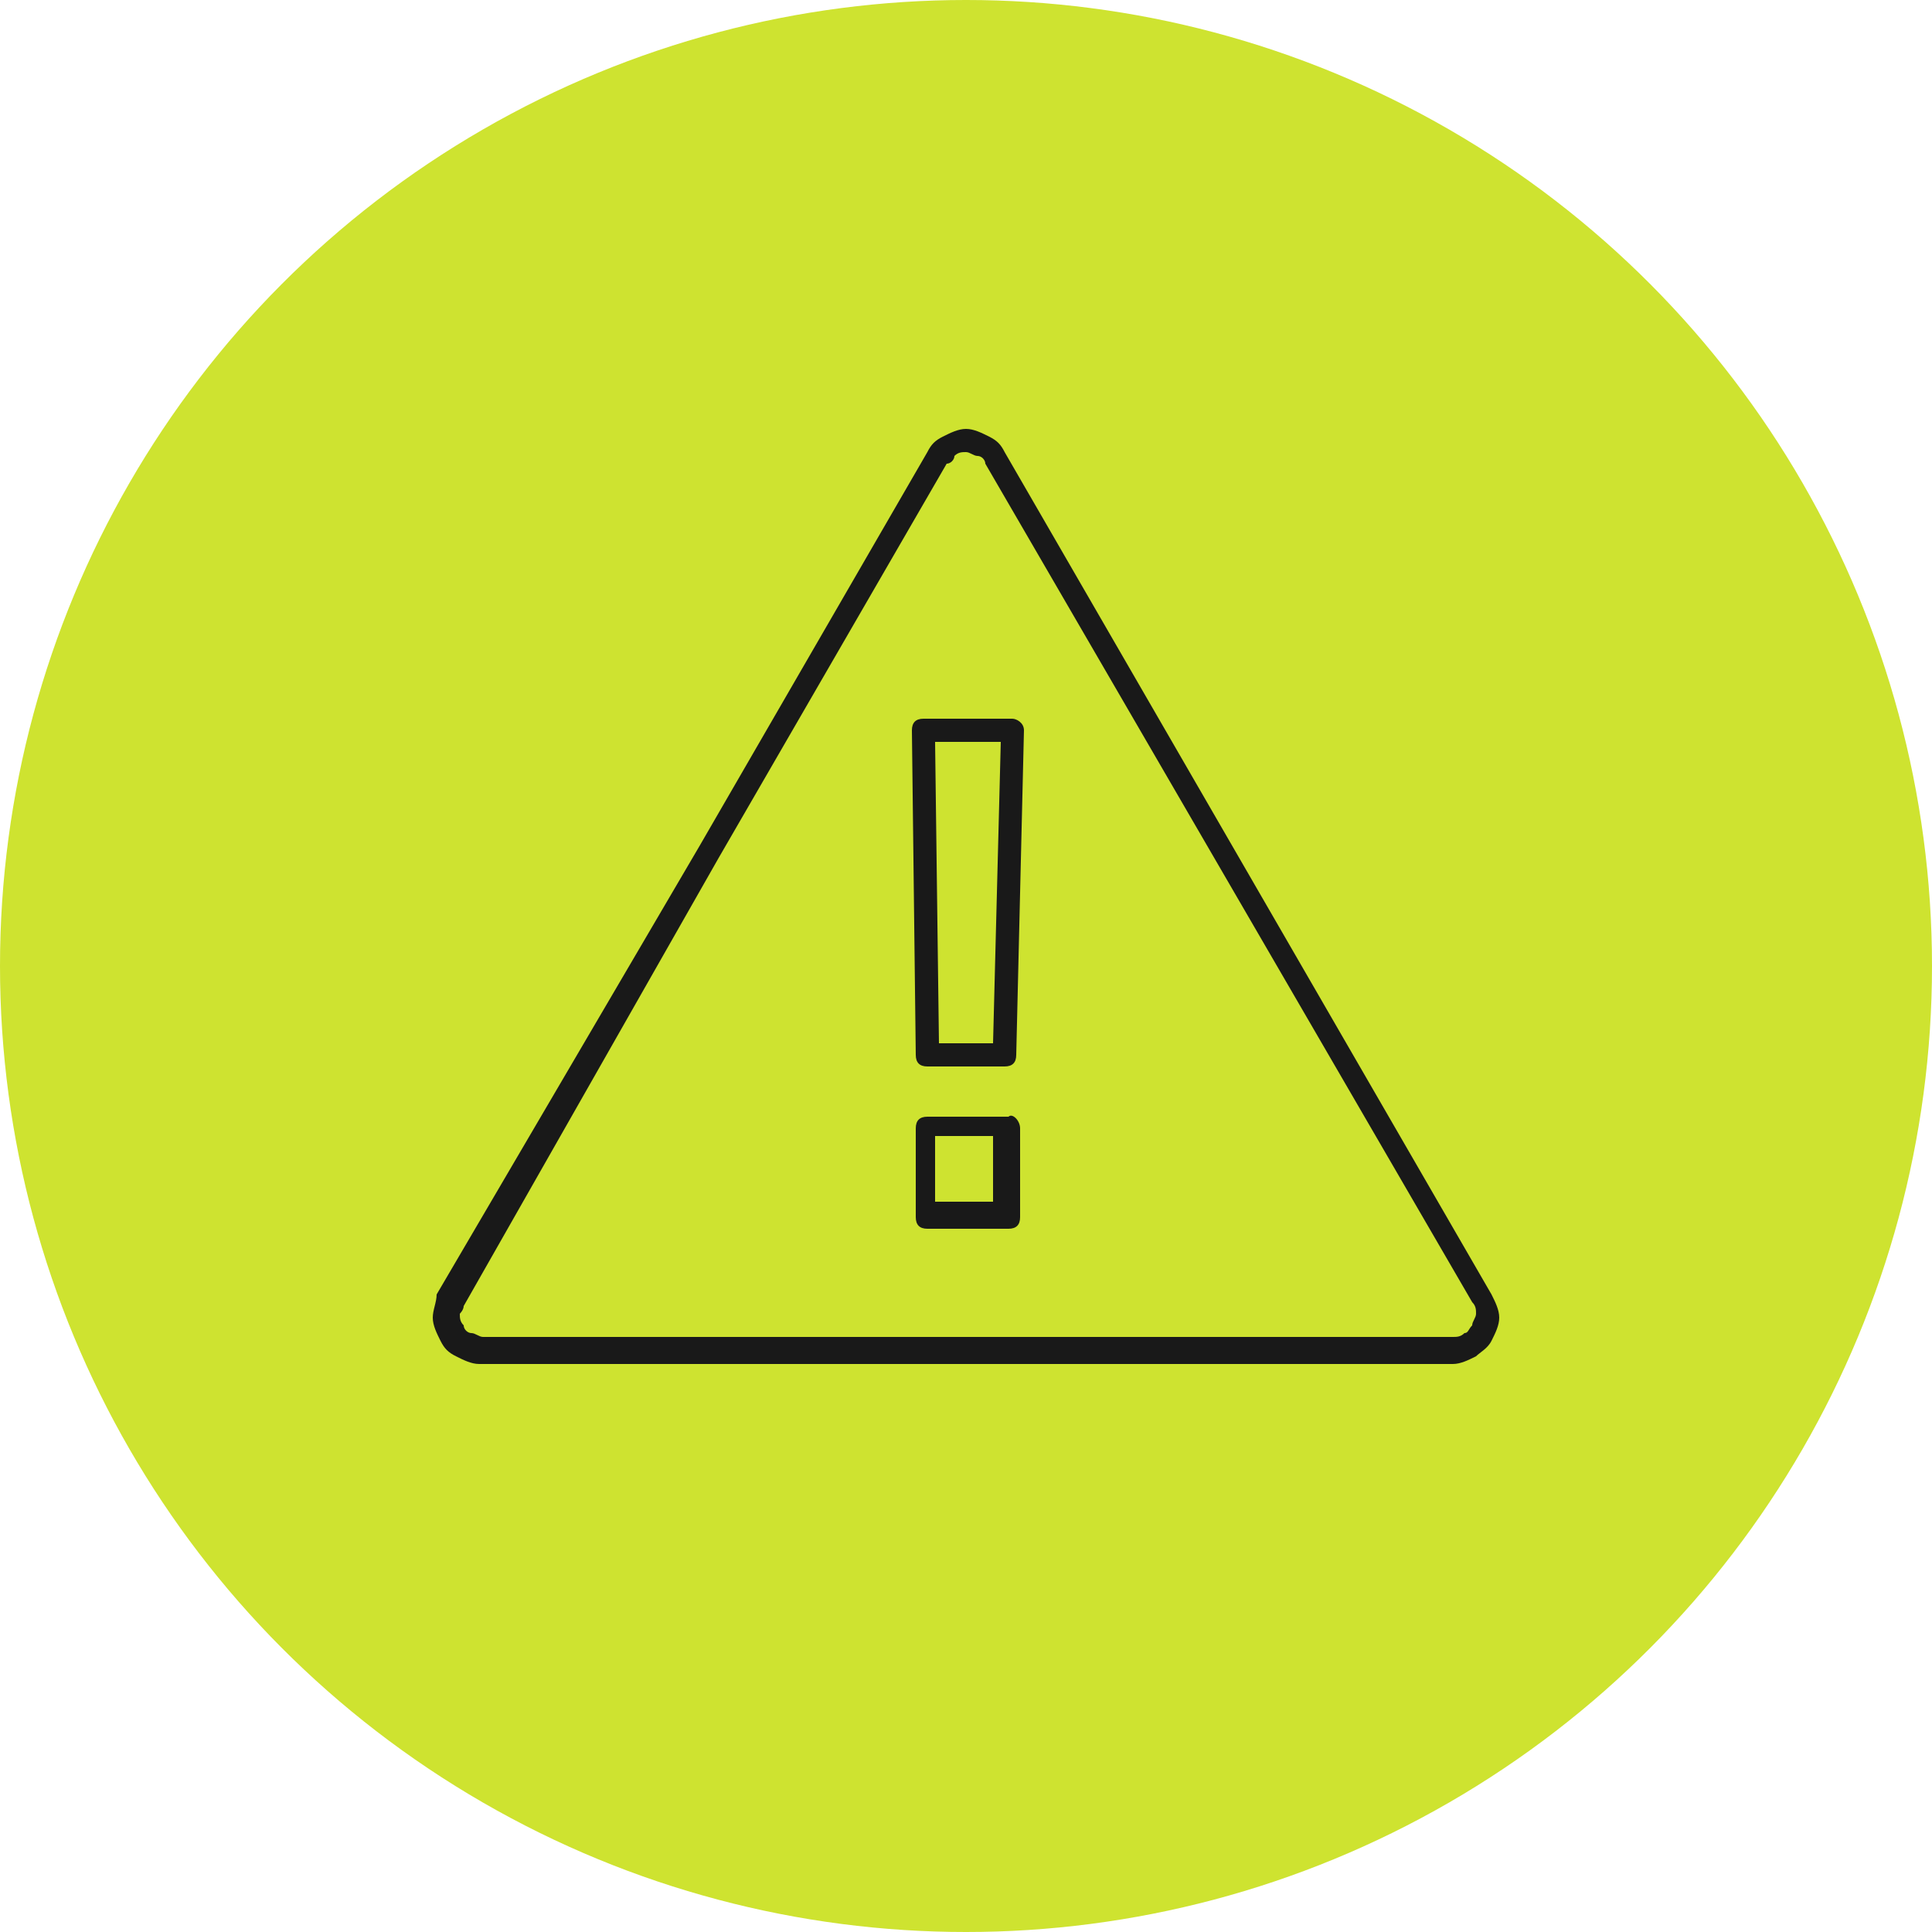
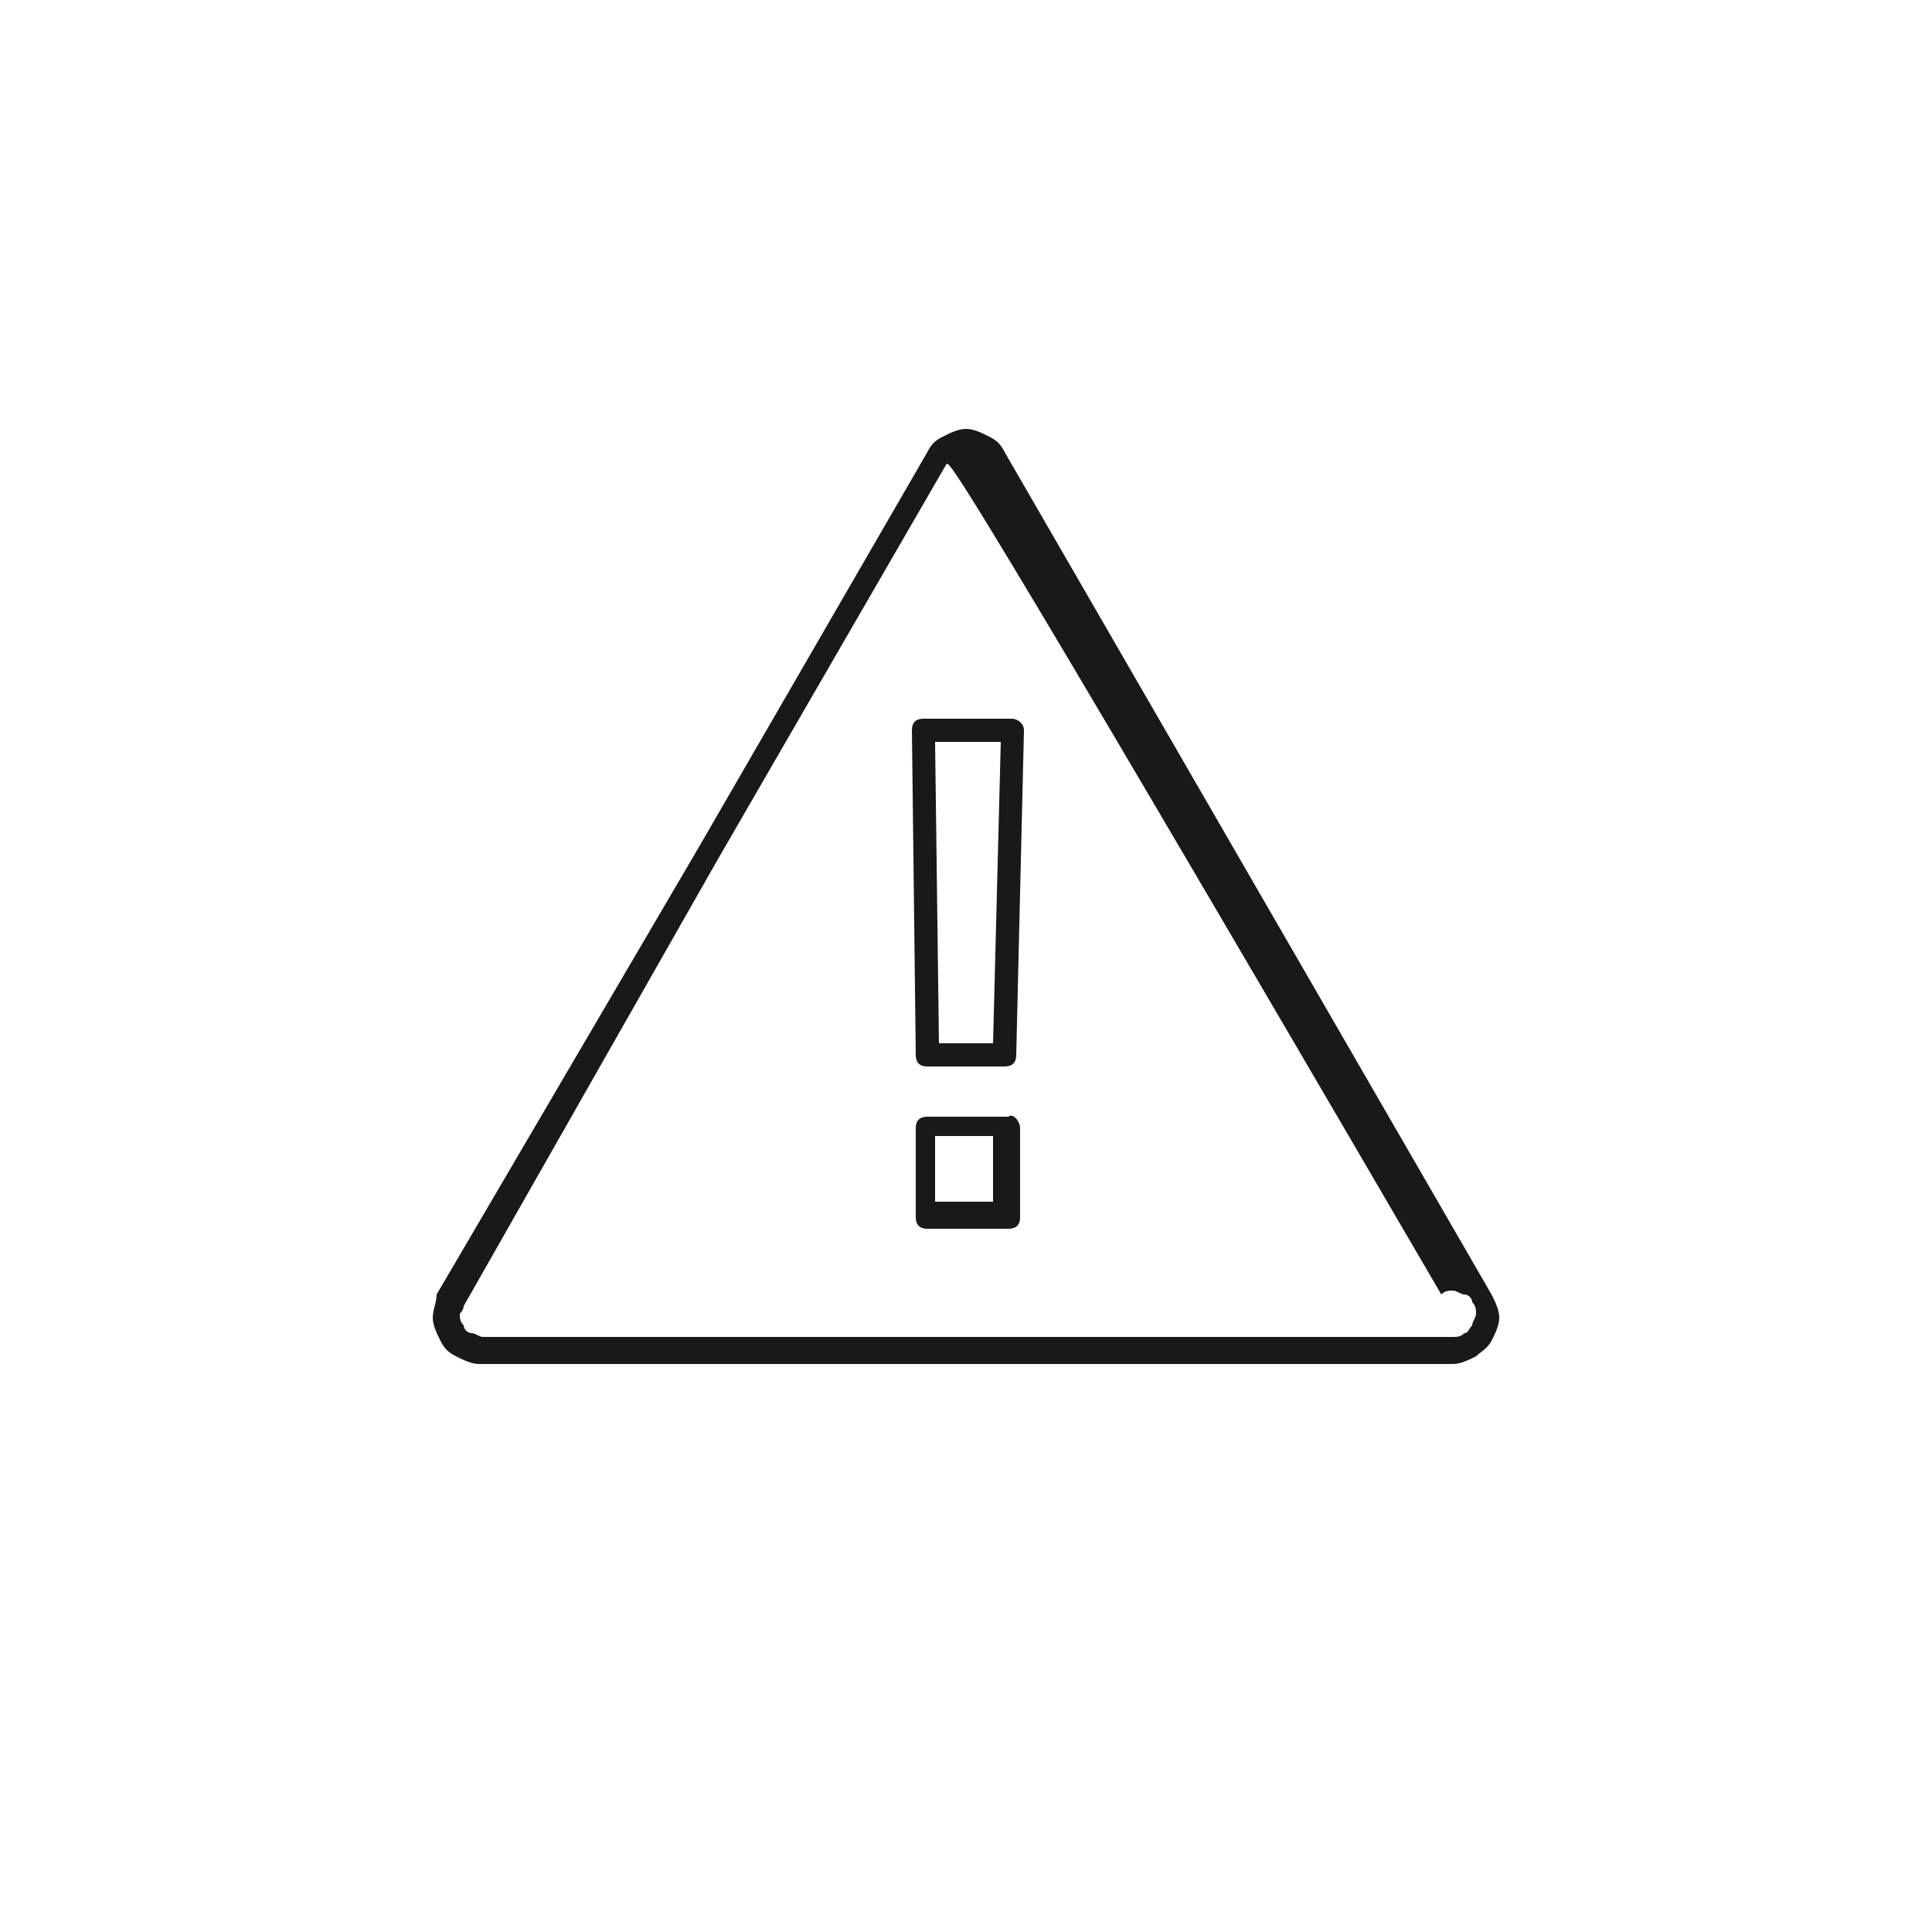
<svg xmlns="http://www.w3.org/2000/svg" version="1.1" id="Layer_1" x="0px" y="0px" width="50px" height="50px" viewBox="0 0 50 50" style="enable-background:new 0 0 50 50;" xml:space="preserve">
  <style type="text/css">
	.st0{fill:#CEE330;}
	.st1{fill-rule:evenodd;clip-rule:evenodd;fill:#191919;}
</style>
-   <circle class="st0" cx="25" cy="25" r="25" />
-   <path class="st1" d="M24.5,12l-5.9,10.2L12,33.8l0,0c0,0.1-0.1,0.2-0.1,0.2c0,0.1,0,0.2,0.1,0.3v0c0,0.1,0.1,0.2,0.2,0.2v0v0  c0.1,0,0.2,0.1,0.3,0.1h25.1c0.1,0,0.2,0,0.3-0.1v0c0.1,0,0.1-0.1,0.2-0.2h0l0,0c0-0.1,0.1-0.2,0.1-0.3c0-0.1,0-0.2-0.1-0.3l0,0  L25.5,12h0c0-0.1-0.1-0.2-0.2-0.2c-0.1,0-0.2-0.1-0.3-0.1c-0.1,0-0.2,0-0.3,0.1l0,0C24.7,11.9,24.6,12,24.5,12L24.5,12z M26.4,29.2  v2.3c0,0.2-0.1,0.3-0.3,0.3h-2.1c-0.2,0-0.3-0.1-0.3-0.3v-2.3c0-0.2,0.1-0.3,0.3-0.3h2.1C26.2,28.8,26.4,29,26.4,29.2L26.4,29.2z   M25.7,31.1h-1.5v-1.7h1.5V31.1L25.7,31.1z M26.5,18.9l-0.2,8.4c0,0.2-0.1,0.3-0.3,0.3v0H24c-0.2,0-0.3-0.1-0.3-0.3v0l-0.1-8.4  c0-0.2,0.1-0.3,0.3-0.3h0v0h2.3C26.3,18.6,26.5,18.7,26.5,18.9C26.5,18.9,26.5,18.9,26.5,18.9L26.5,18.9z M25.7,27h-1.4l-0.1-7.8  h1.7L25.7,27L25.7,27z M18.1,21.9L24,11.7c0.1-0.2,0.2-0.3,0.4-0.4l0,0c0.2-0.1,0.4-0.2,0.6-0.2c0.2,0,0.4,0.1,0.6,0.2  c0.2,0.1,0.3,0.2,0.4,0.4h0l0,0l12.6,21.8l0,0c0.1,0.2,0.2,0.4,0.2,0.6c0,0.2-0.1,0.4-0.2,0.6l0,0c-0.1,0.2-0.3,0.3-0.4,0.4l0,0h0  c-0.2,0.1-0.4,0.2-0.6,0.2H12.4c-0.2,0-0.4-0.1-0.6-0.2l0,0c-0.2-0.1-0.3-0.2-0.4-0.4h0l0,0c-0.1-0.2-0.2-0.4-0.2-0.6  c0-0.2,0.1-0.4,0.1-0.6l0,0L18.1,21.9z" />
+   <path class="st1" d="M24.5,12l-5.9,10.2L12,33.8l0,0c0,0.1-0.1,0.2-0.1,0.2c0,0.1,0,0.2,0.1,0.3v0c0,0.1,0.1,0.2,0.2,0.2v0v0  c0.1,0,0.2,0.1,0.3,0.1h25.1c0.1,0,0.2,0,0.3-0.1v0c0.1,0,0.1-0.1,0.2-0.2h0l0,0c0-0.1,0.1-0.2,0.1-0.3c0-0.1,0-0.2-0.1-0.3l0,0  h0c0-0.1-0.1-0.2-0.2-0.2c-0.1,0-0.2-0.1-0.3-0.1c-0.1,0-0.2,0-0.3,0.1l0,0C24.7,11.9,24.6,12,24.5,12L24.5,12z M26.4,29.2  v2.3c0,0.2-0.1,0.3-0.3,0.3h-2.1c-0.2,0-0.3-0.1-0.3-0.3v-2.3c0-0.2,0.1-0.3,0.3-0.3h2.1C26.2,28.8,26.4,29,26.4,29.2L26.4,29.2z   M25.7,31.1h-1.5v-1.7h1.5V31.1L25.7,31.1z M26.5,18.9l-0.2,8.4c0,0.2-0.1,0.3-0.3,0.3v0H24c-0.2,0-0.3-0.1-0.3-0.3v0l-0.1-8.4  c0-0.2,0.1-0.3,0.3-0.3h0v0h2.3C26.3,18.6,26.5,18.7,26.5,18.9C26.5,18.9,26.5,18.9,26.5,18.9L26.5,18.9z M25.7,27h-1.4l-0.1-7.8  h1.7L25.7,27L25.7,27z M18.1,21.9L24,11.7c0.1-0.2,0.2-0.3,0.4-0.4l0,0c0.2-0.1,0.4-0.2,0.6-0.2c0.2,0,0.4,0.1,0.6,0.2  c0.2,0.1,0.3,0.2,0.4,0.4h0l0,0l12.6,21.8l0,0c0.1,0.2,0.2,0.4,0.2,0.6c0,0.2-0.1,0.4-0.2,0.6l0,0c-0.1,0.2-0.3,0.3-0.4,0.4l0,0h0  c-0.2,0.1-0.4,0.2-0.6,0.2H12.4c-0.2,0-0.4-0.1-0.6-0.2l0,0c-0.2-0.1-0.3-0.2-0.4-0.4h0l0,0c-0.1-0.2-0.2-0.4-0.2-0.6  c0-0.2,0.1-0.4,0.1-0.6l0,0L18.1,21.9z" />
</svg>